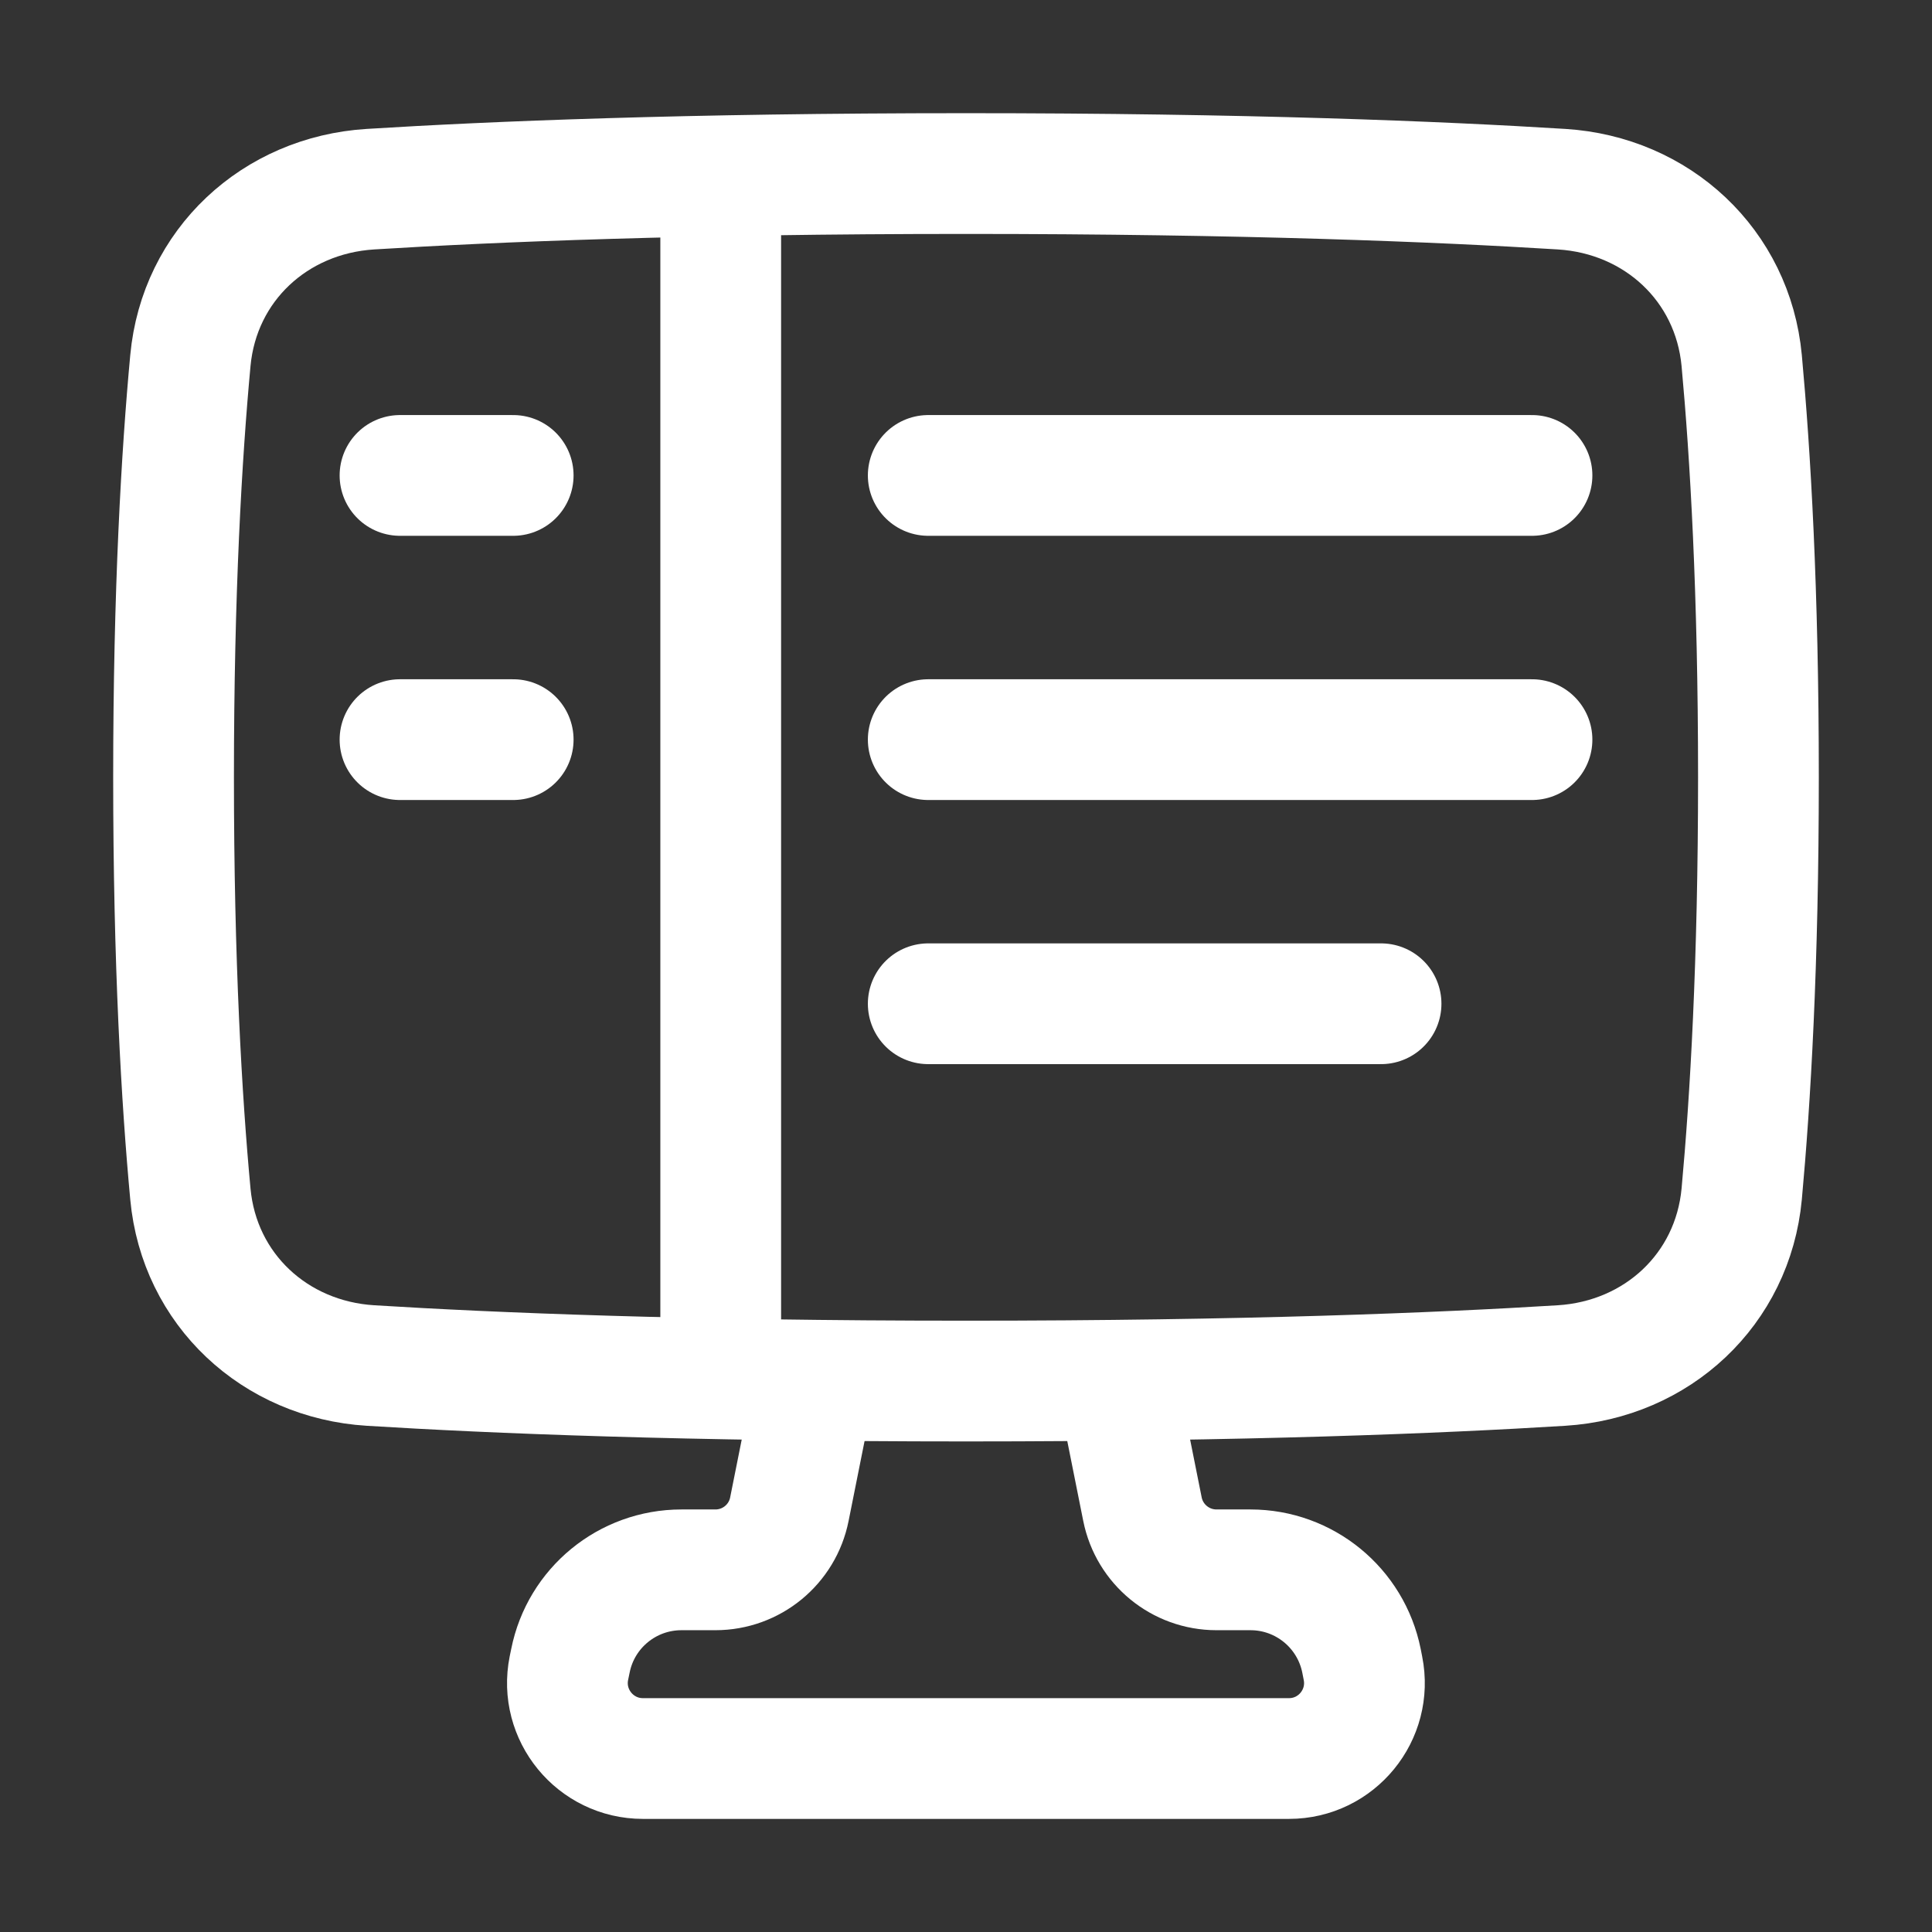
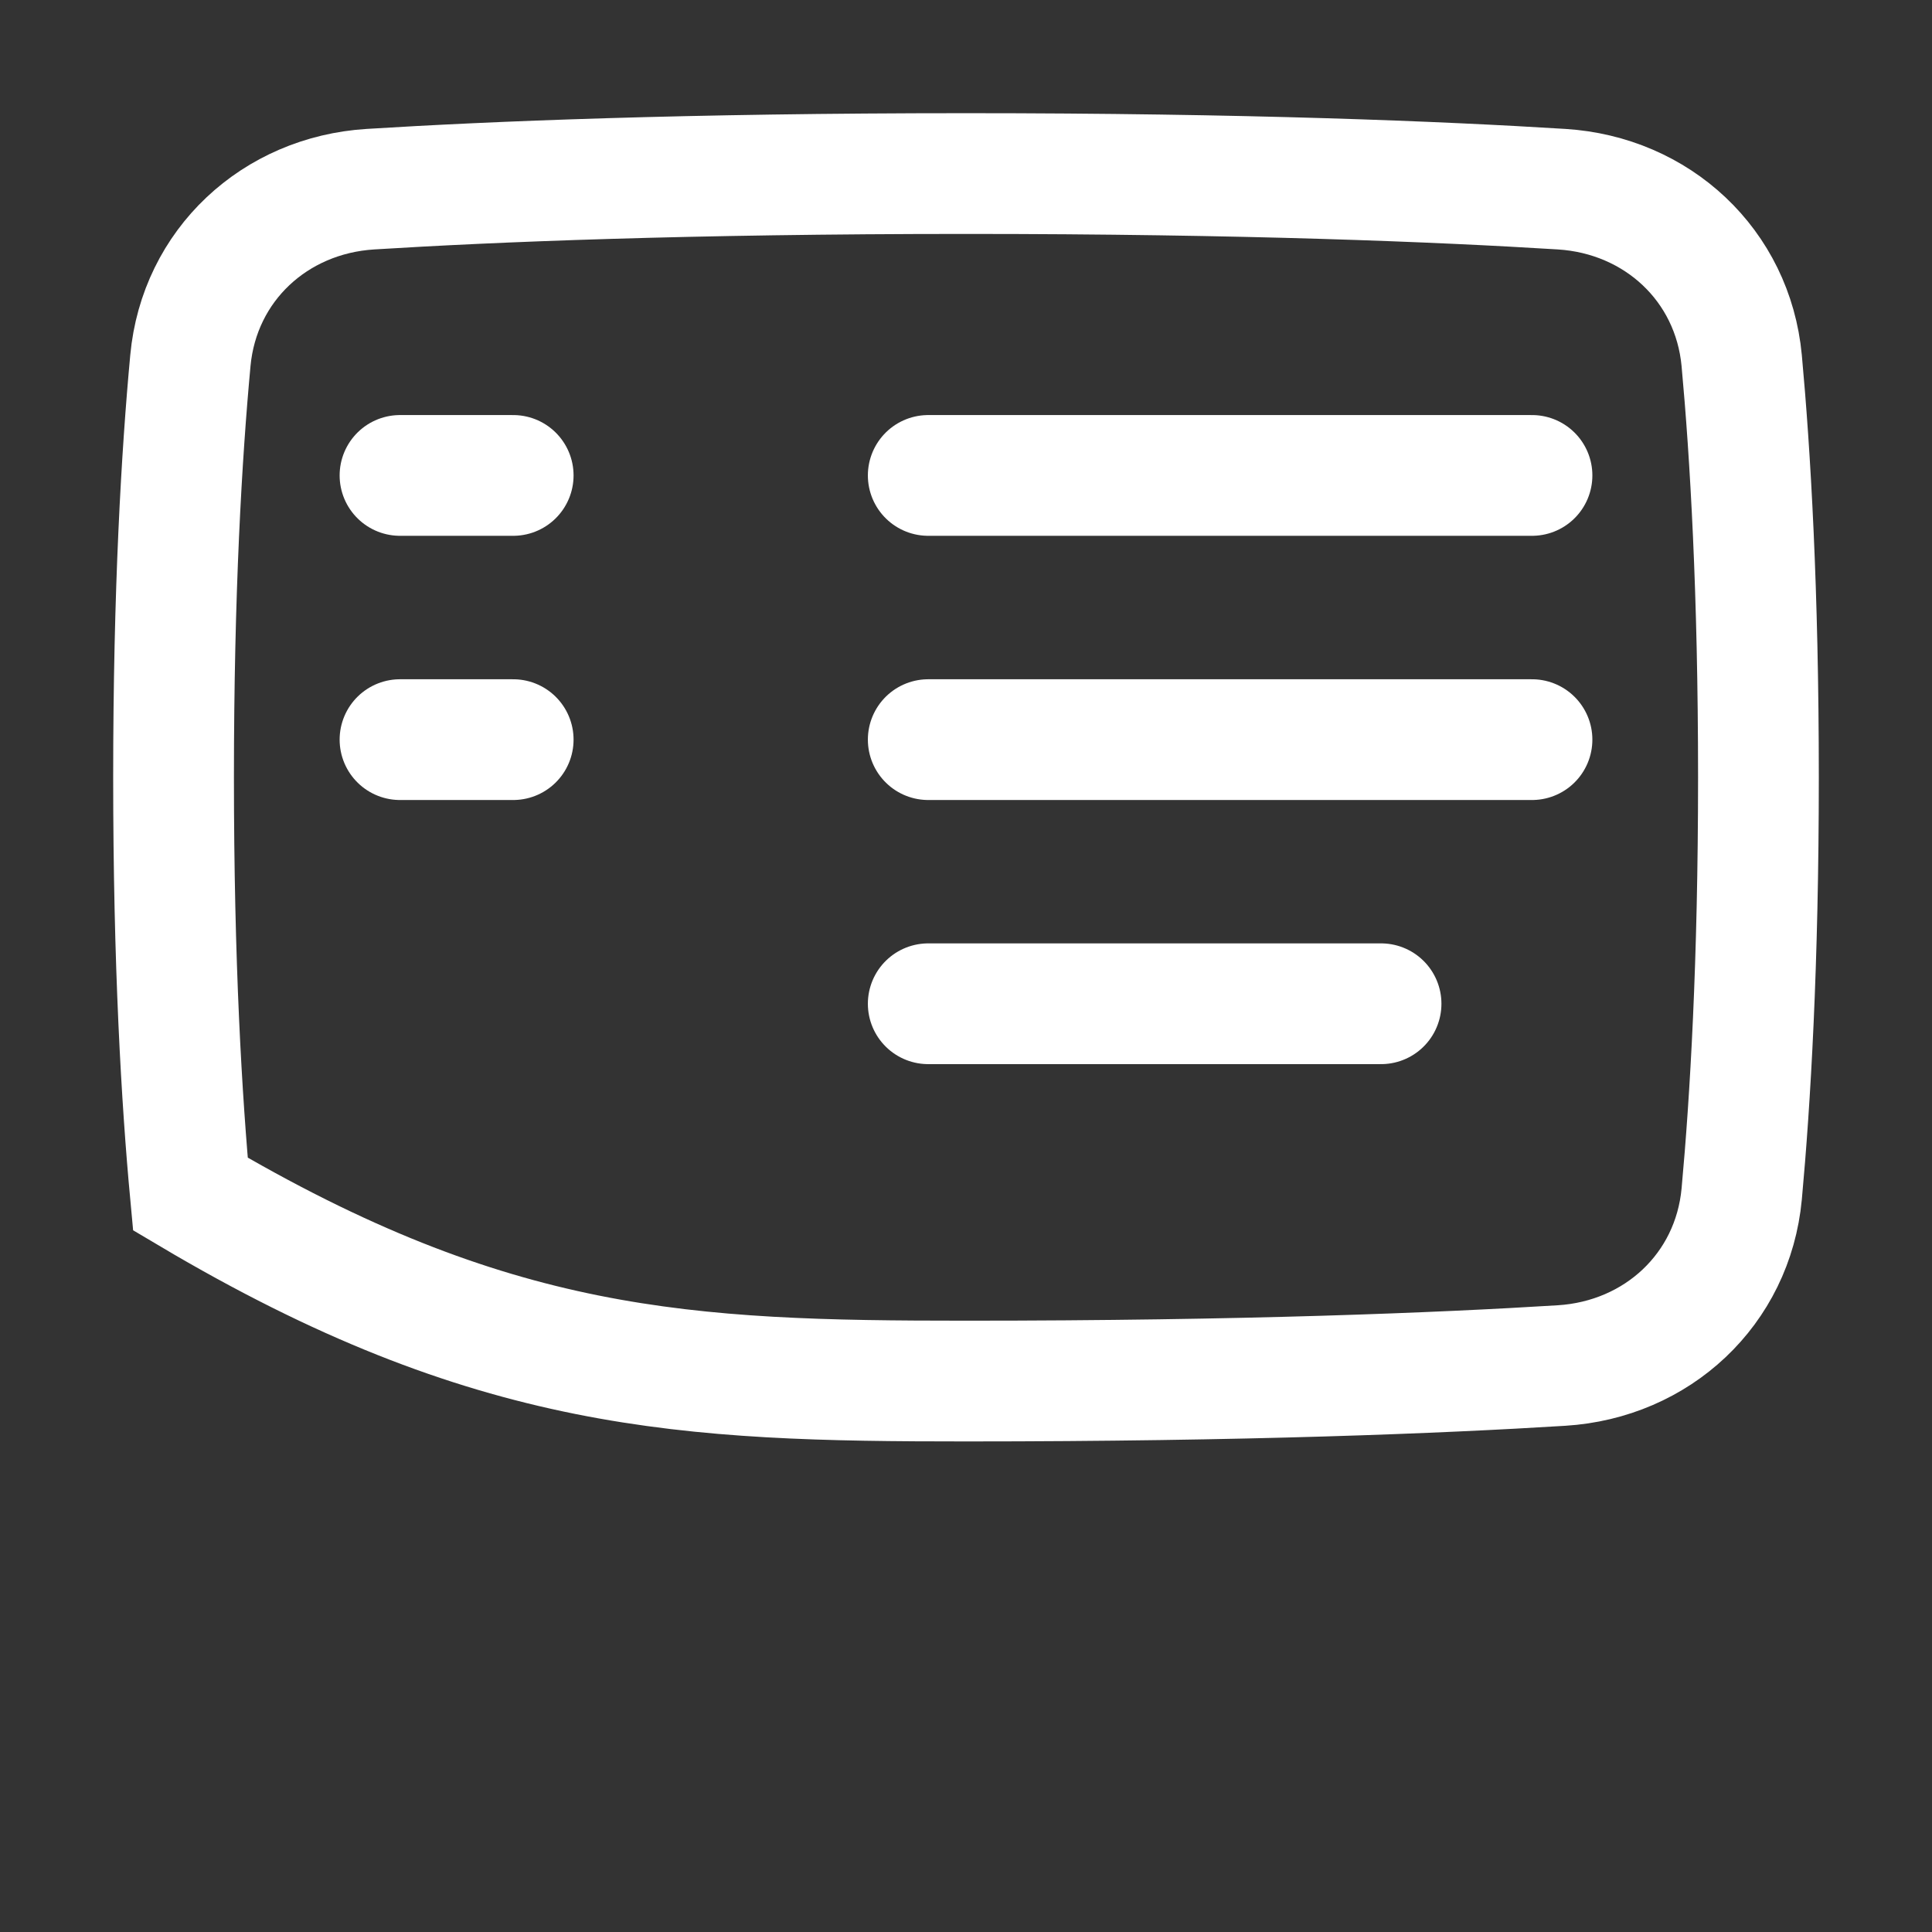
<svg xmlns="http://www.w3.org/2000/svg" width="24" height="24" viewBox="0 0 24 24" fill="none">
  <rect x="0" y="0" width="24" height="24" fill="#333333" stroke="none" />
-   <path d="M13.874 17.157L14.192 18.747C14.28 19.186 14.665 19.501 15.112 19.501H15.534C16.204 19.501 16.781 19.974 16.913 20.631L16.931 20.723C17.047 21.303 16.604 21.845 16.012 21.845H7.987C7.395 21.845 6.951 21.303 7.067 20.723L7.086 20.631C7.217 19.974 7.794 19.501 8.465 19.501H8.887C9.334 19.501 9.719 19.186 9.806 18.747L10.124 17.157" stroke="white" stroke-width="1.5" stroke-linejoin="round" />
-   <path d="M2.365 14.833C2.475 16.018 3.414 16.889 4.602 16.963C6.114 17.057 8.534 17.156 12 17.156C15.466 17.156 17.886 17.057 19.398 16.963C20.586 16.889 21.525 16.018 21.636 14.833C21.743 13.672 21.844 11.97 21.844 9.656C21.844 7.342 21.743 5.64 21.636 4.479C21.525 3.294 20.586 2.424 19.398 2.35C17.886 2.256 15.466 2.156 12 2.156C8.534 2.156 6.114 2.256 4.602 2.35C3.414 2.424 2.475 3.294 2.365 4.479C2.257 5.64 2.156 7.342 2.156 9.656C2.156 11.97 2.257 13.672 2.365 14.833Z" stroke="white" stroke-width="1.5" />
-   <path d="M8.953 2.391V16.922" stroke="white" stroke-width="1.5" stroke-linecap="round" stroke-linejoin="round" />
+   <path d="M2.365 14.833C6.114 17.057 8.534 17.156 12 17.156C15.466 17.156 17.886 17.057 19.398 16.963C20.586 16.889 21.525 16.018 21.636 14.833C21.743 13.672 21.844 11.97 21.844 9.656C21.844 7.342 21.743 5.64 21.636 4.479C21.525 3.294 20.586 2.424 19.398 2.35C17.886 2.256 15.466 2.156 12 2.156C8.534 2.156 6.114 2.256 4.602 2.35C3.414 2.424 2.475 3.294 2.365 4.479C2.257 5.64 2.156 7.342 2.156 9.656C2.156 11.97 2.257 13.672 2.365 14.833Z" stroke="white" stroke-width="1.5" />
  <path d="M4.969 5.906H6.375" stroke="white" stroke-width="1.5" stroke-linecap="round" stroke-linejoin="round" />
  <path d="M11.531 5.906H19.031" stroke="white" stroke-width="1.5" stroke-linecap="round" stroke-linejoin="round" />
  <path d="M4.969 9.188H6.375" stroke="white" stroke-width="1.5" stroke-linecap="round" stroke-linejoin="round" />
  <path d="M11.531 9.188H19.031" stroke="white" stroke-width="1.5" stroke-linecap="round" stroke-linejoin="round" />
  <path d="M11.531 12.469H17.156" stroke="white" stroke-width="1.5" stroke-linecap="round" stroke-linejoin="round" />
</svg>